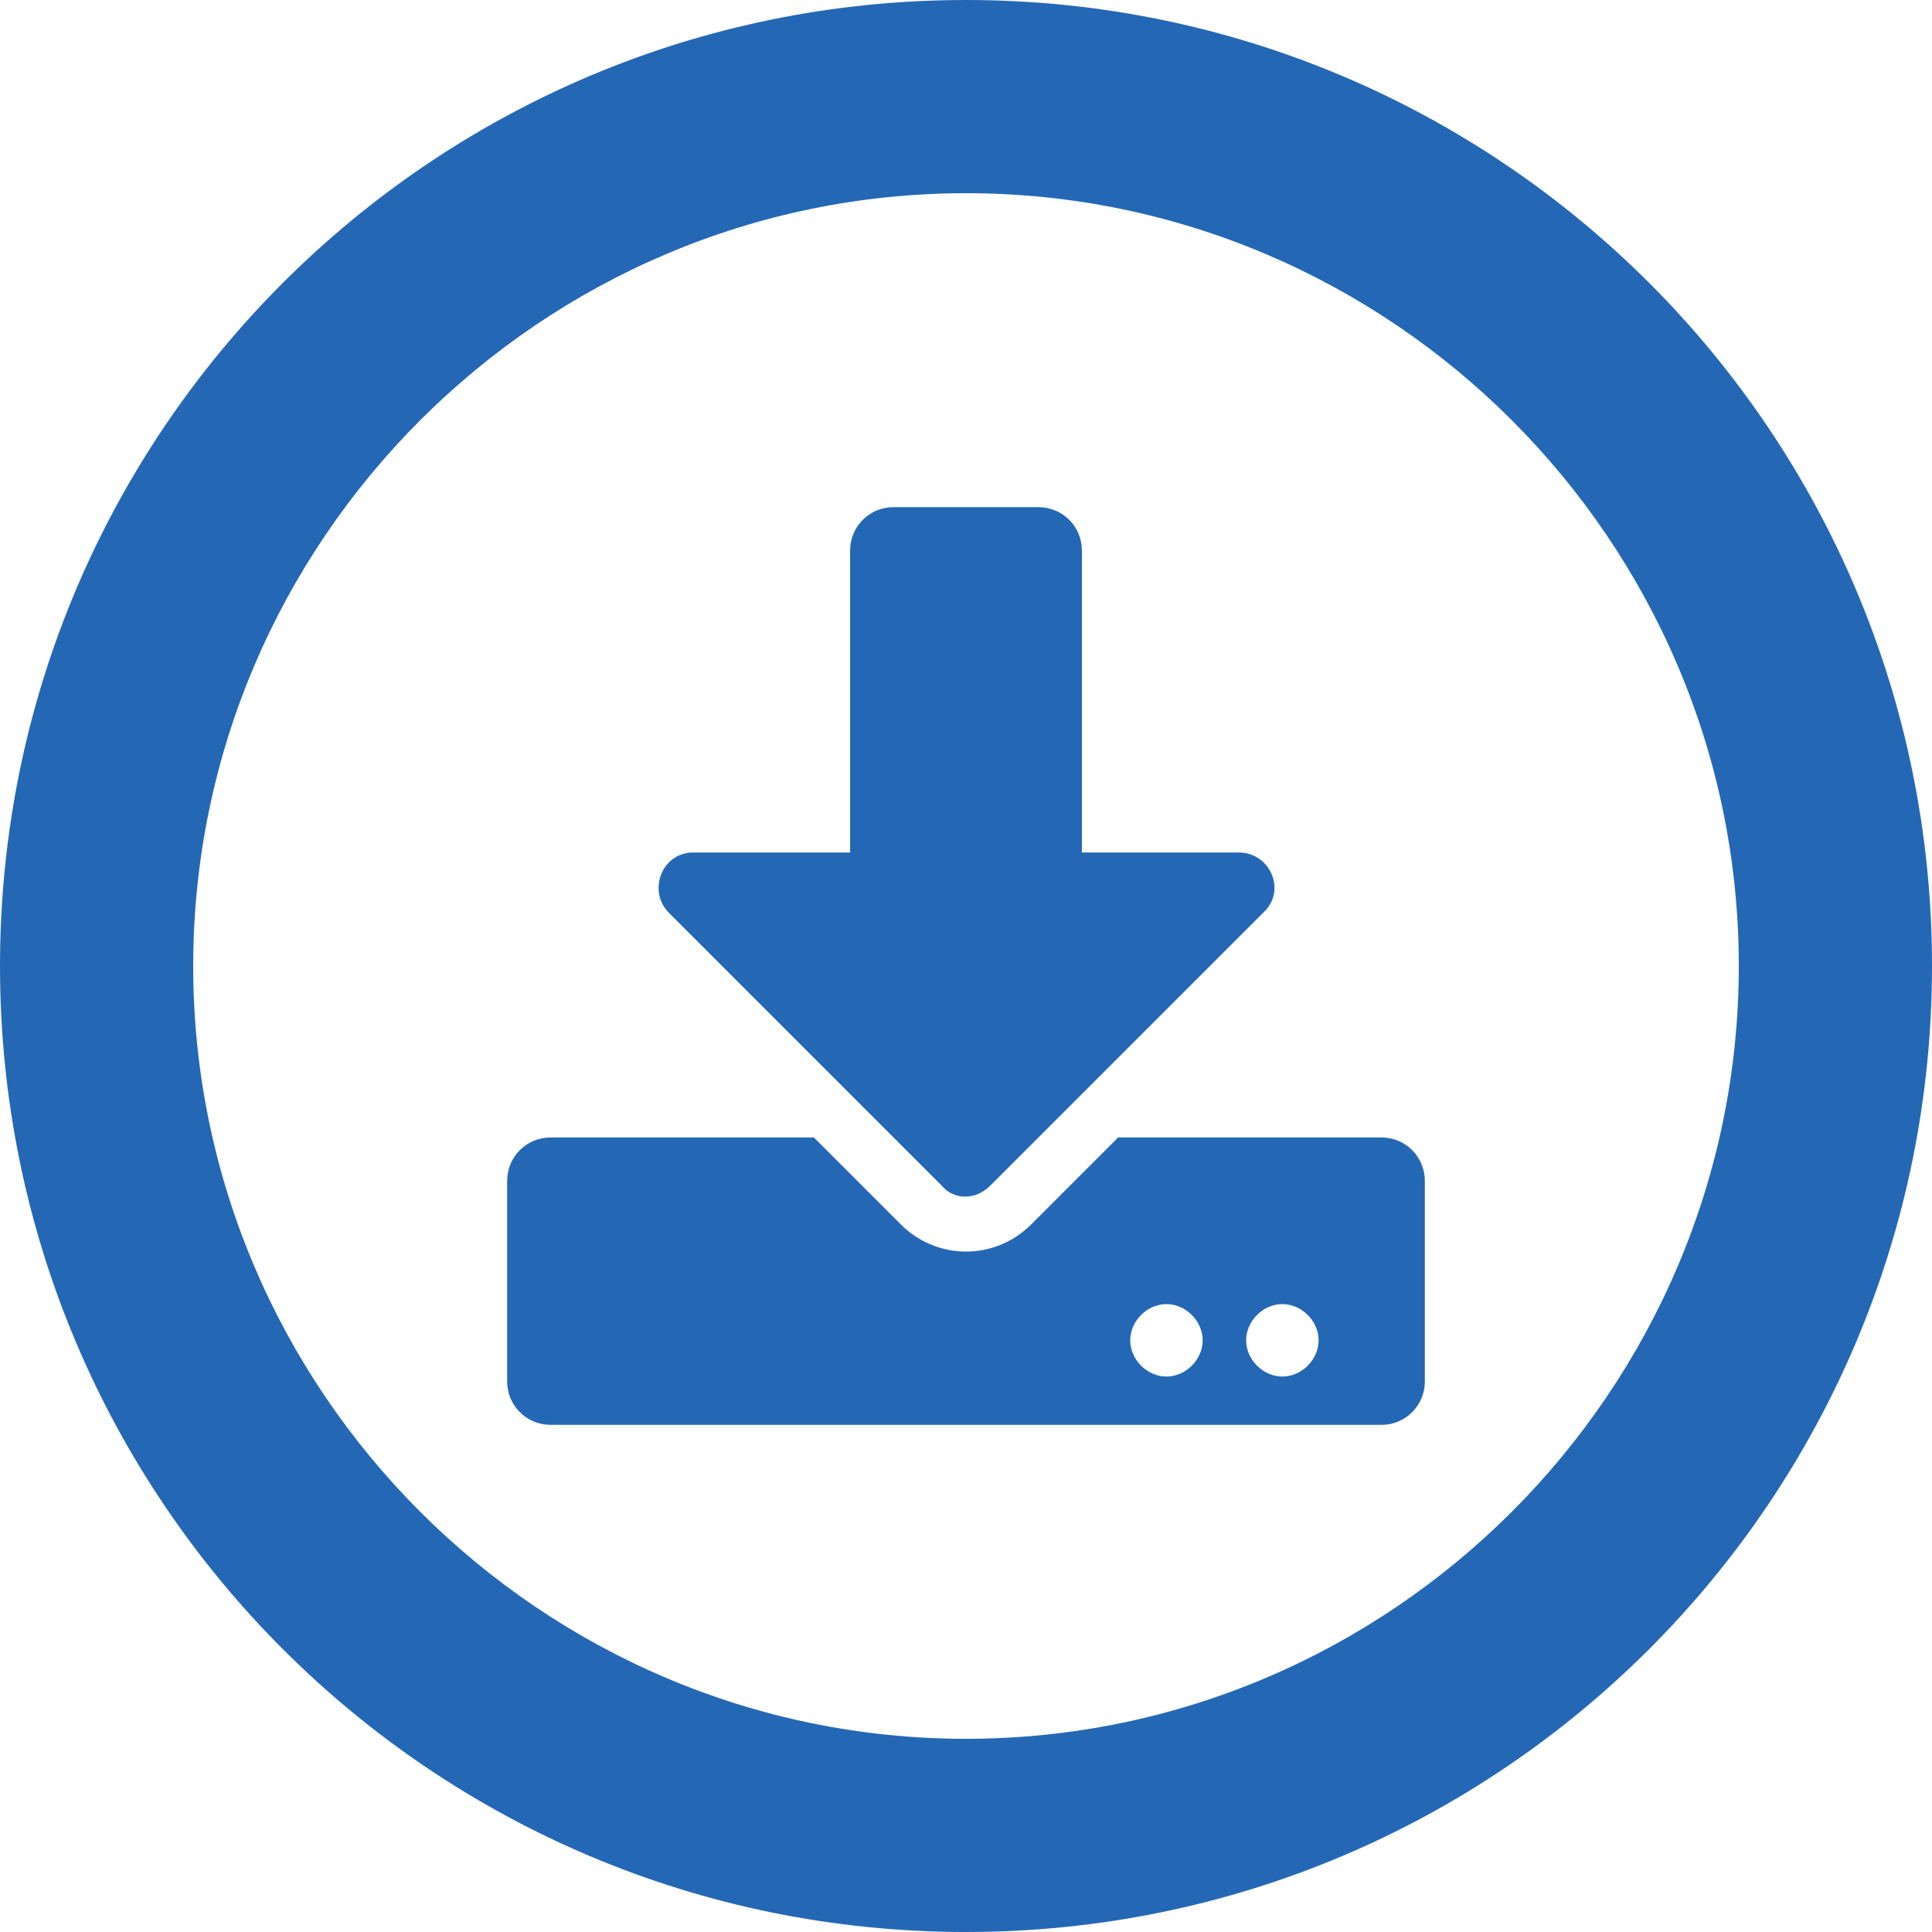
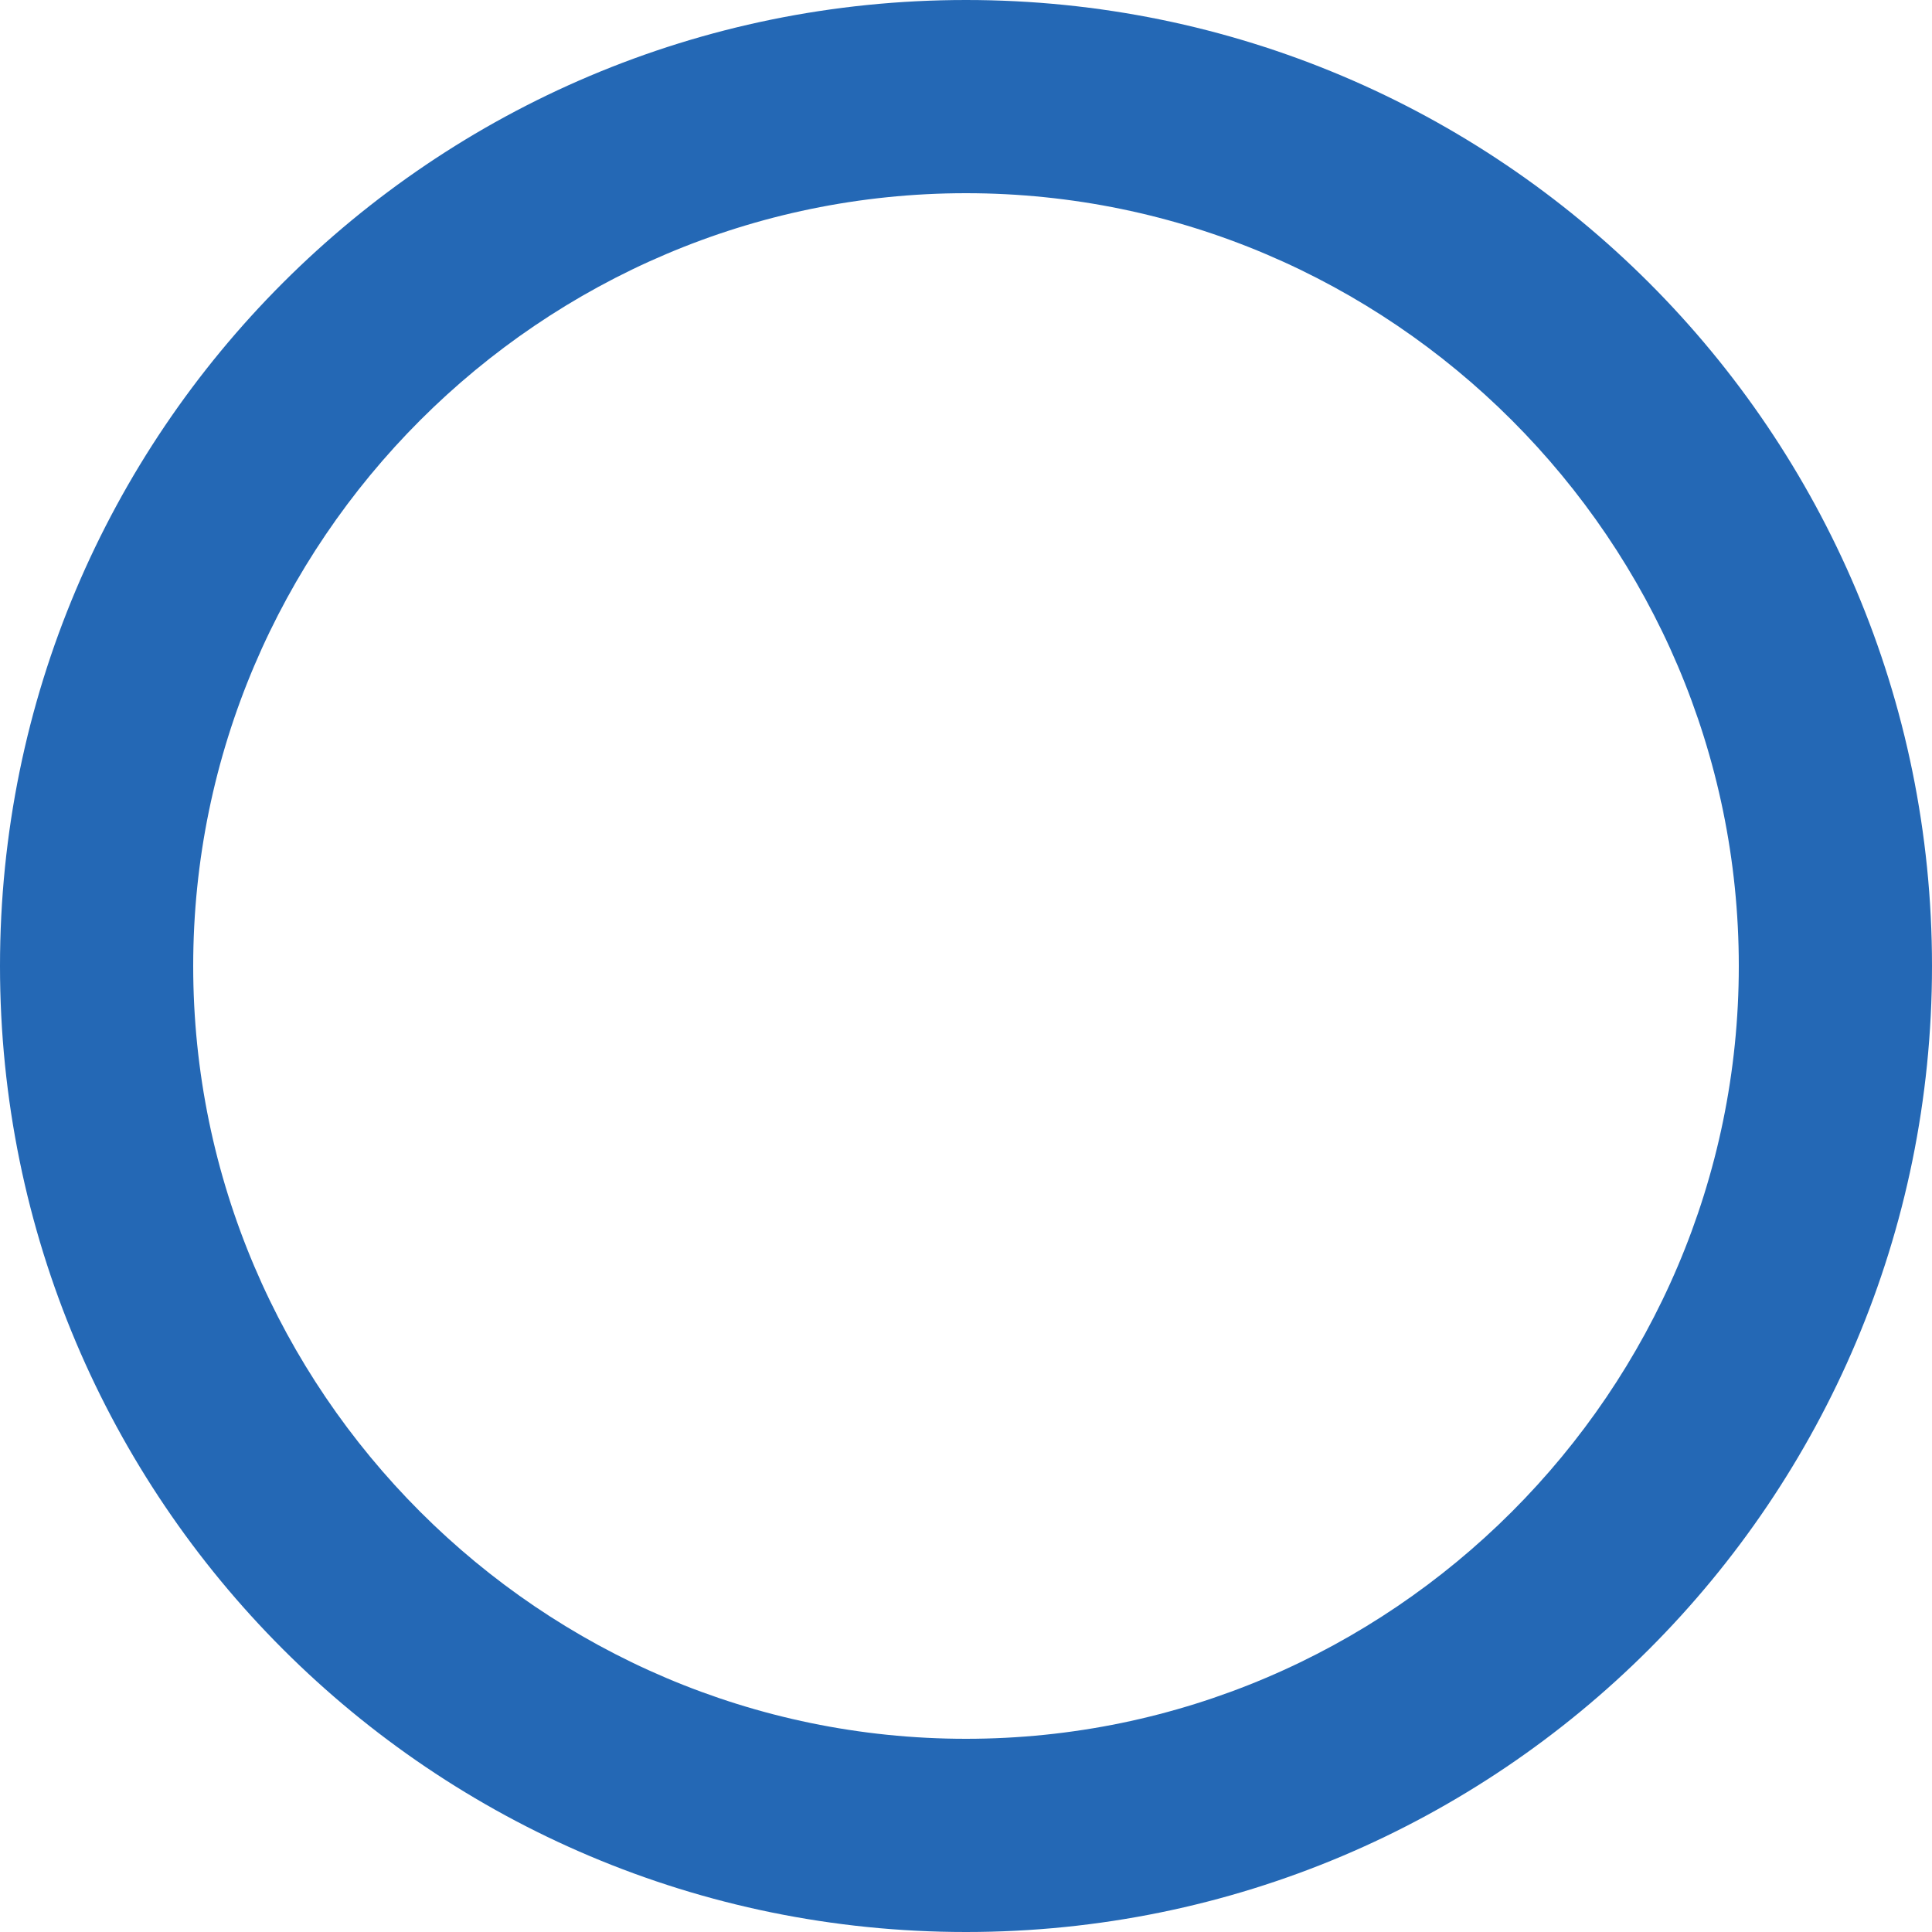
<svg xmlns="http://www.w3.org/2000/svg" xmlns:xlink="http://www.w3.org/1999/xlink" width="80" height="80" viewBox="0 0 80 80">
  <defs>
    <path id="hwqaa" d="M1468 1365v4c22.1 0 40-17.9 40-40s-17.9-40-40-40-40 17.9-40 40 17.9 40 40 40v-8c-8.8 0-16.8-3.6-22.6-9.4-5.8-5.8-9.4-13.8-9.4-22.6s3.6-16.8 9.4-22.6c5.8-5.8 13.8-9.4 22.6-9.4s16.8 3.6 22.6 9.4c5.8 5.8 9.4 13.8 9.4 22.6s-3.6 16.8-9.4 22.6c-5.8 5.8-13.8 9.4-22.6 9.4z" />
-     <path id="hwqab" d="M1482.6 1344.5c0-.8-.7-1.5-1.5-1.5s-1.5.7-1.5 1.5.7 1.5 1.5 1.5 1.5-.7 1.5-1.5zm-4.8 0c0-.8-.7-1.5-1.5-1.5s-1.5.7-1.5 1.5.7 1.5 1.5 1.5 1.5-.7 1.5-1.5zm9.2-6.6v8.3c0 1-.8 1.8-1.8 1.8h-34.4c-1 0-1.8-.8-1.8-1.8v-8.3c0-1 .8-1.8 1.8-1.8h10.9l3.6 3.6c1.5 1.5 3.9 1.5 5.4 0l3.6-3.6h10.9c1 0 1.8.8 1.8 1.8zm-22-27.9h6c1 0 1.8.8 1.8 1.8v12.5h6.5c1.3 0 2 1.6 1 2.5l-11.3 11.3c-.6.6-1.5.6-2 0l-11.3-11.3c-.9-.9-.3-2.5 1-2.5h6.5v-12.5c0-1 .8-1.8 1.8-1.8z" />
  </defs>
  <g>
    <g transform="translate(-1428 -1289)">
      <use fill="#2468b5" xlink:href="#hwqaa" />
    </g>
    <g transform="translate(-1428 -1289)">
      <use fill="#2468b5" xlink:href="#hwqab" />
    </g>
  </g>
</svg>